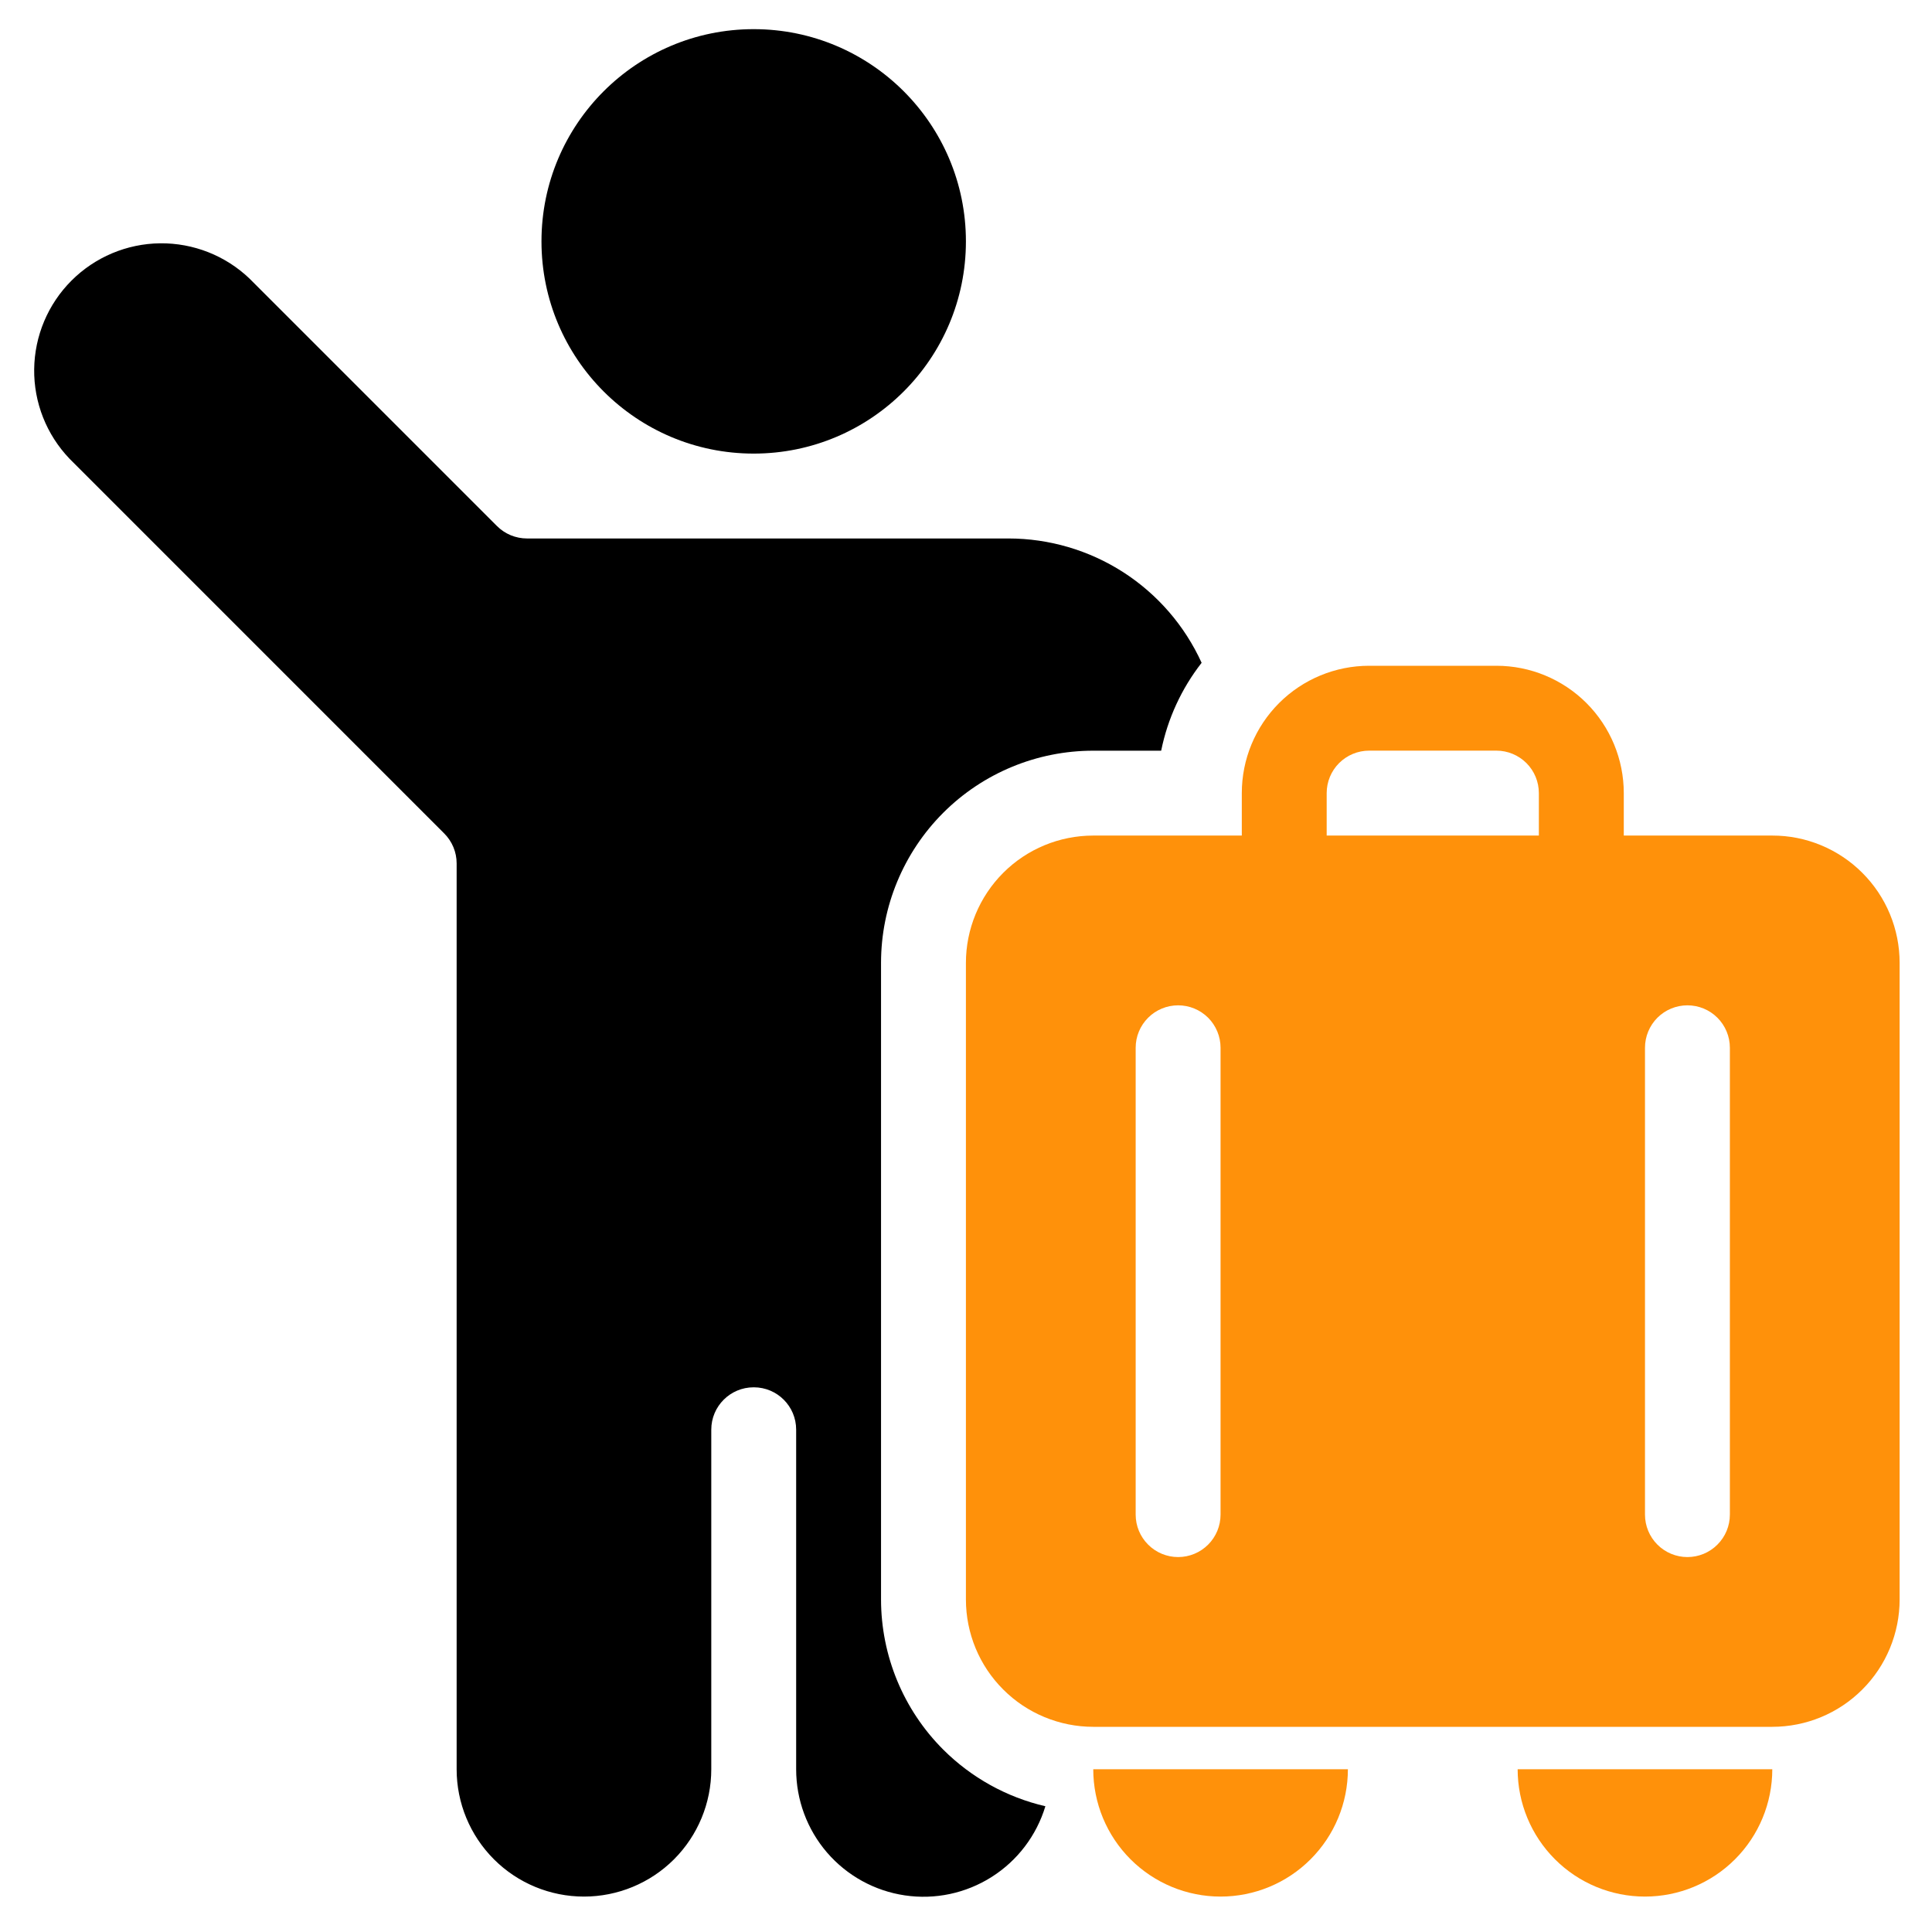
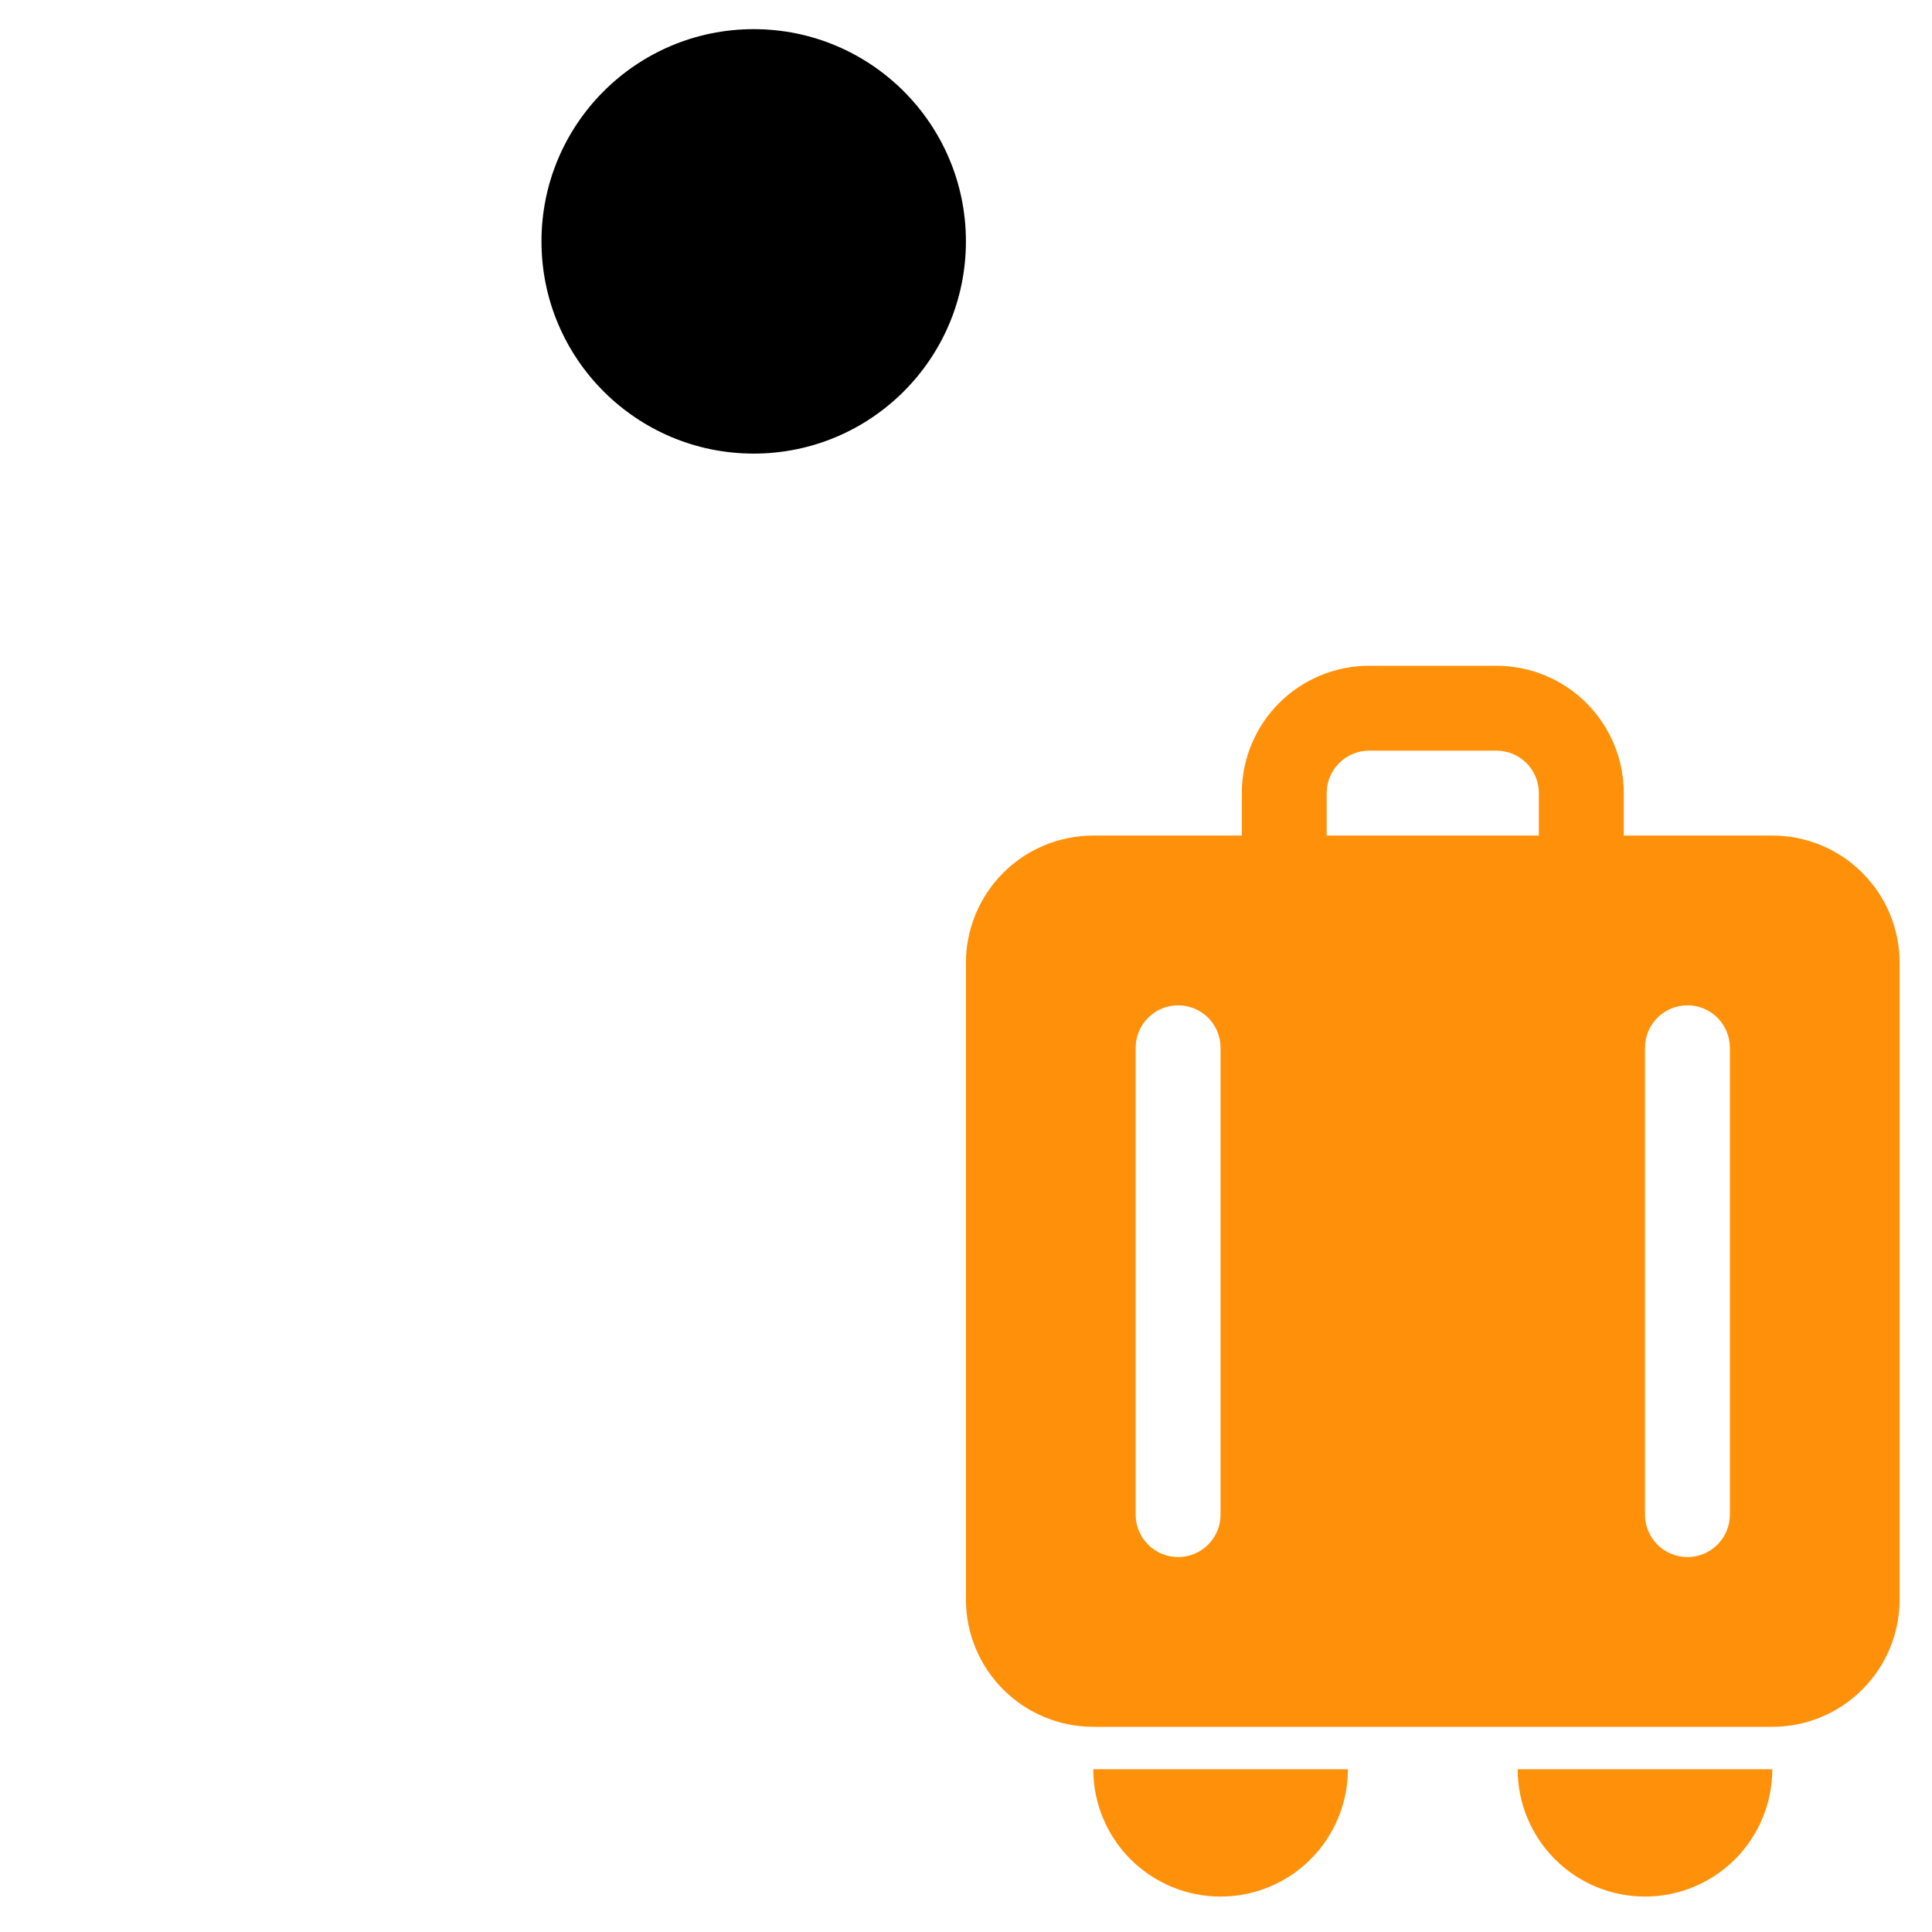
<svg xmlns="http://www.w3.org/2000/svg" width="45" height="45" viewBox="0 0 45 45" fill="none">
  <g clip-path="url(#clip0_79_1295)">
    <path fill-rule="evenodd" clip-rule="evenodd" d="M31.395 41.209H25.464C25.464 41.996 25.776 42.75 26.332 43.306C26.889 43.863 27.643 44.175 28.429 44.175C29.216 44.175 29.97 43.863 30.526 43.306C31.082 42.75 31.395 41.996 31.395 41.209ZM41.28 41.209H35.349C35.349 41.996 35.662 42.75 36.218 43.306C36.774 43.863 37.528 44.175 38.315 44.175C39.101 44.175 39.856 43.863 40.412 43.306C40.968 42.75 41.28 41.996 41.28 41.209ZM28.924 19.462H25.464C24.677 19.462 23.922 19.774 23.367 20.33C23.091 20.606 22.873 20.933 22.724 21.292C22.575 21.652 22.498 22.038 22.498 22.427V37.255C22.498 38.042 22.81 38.797 23.367 39.352C23.642 39.628 23.969 39.846 24.329 39.995C24.689 40.144 25.074 40.221 25.464 40.221H41.28C42.067 40.221 42.822 39.909 43.377 39.352C43.653 39.077 43.871 38.75 44.02 38.39C44.169 38.03 44.246 37.645 44.246 37.255V22.427C44.246 21.64 43.934 20.886 43.377 20.33C43.102 20.055 42.775 19.836 42.415 19.687C42.056 19.538 41.67 19.461 41.28 19.462H37.821V18.473C37.821 17.686 37.508 16.932 36.952 16.376C36.396 15.82 35.641 15.507 34.855 15.507H31.889C31.103 15.507 30.348 15.82 29.792 16.376C29.236 16.932 28.924 17.686 28.924 18.473V19.462ZM38.315 24.404V35.278C38.315 35.54 38.419 35.792 38.604 35.977C38.79 36.163 39.041 36.267 39.303 36.267C39.566 36.267 39.817 36.163 40.002 35.977C40.188 35.792 40.292 35.54 40.292 35.278V24.404C40.292 24.142 40.188 23.891 40.002 23.705C39.817 23.52 39.566 23.416 39.303 23.416C39.041 23.416 38.79 23.52 38.604 23.705C38.419 23.891 38.315 24.142 38.315 24.404ZM26.452 24.404V35.278C26.452 35.54 26.556 35.792 26.742 35.977C26.927 36.163 27.179 36.267 27.441 36.267C27.703 36.267 27.954 36.163 28.14 35.977C28.325 35.792 28.429 35.54 28.429 35.278V24.404C28.429 24.142 28.325 23.891 28.14 23.705C27.954 23.52 27.703 23.416 27.441 23.416C27.179 23.416 26.927 23.52 26.742 23.705C26.556 23.891 26.452 24.142 26.452 24.404ZM35.843 18.473V19.462H30.901V18.473C30.901 18.211 31.005 17.959 31.19 17.774C31.376 17.589 31.627 17.484 31.889 17.484H34.855C35.117 17.484 35.368 17.589 35.554 17.774C35.739 17.959 35.843 18.211 35.843 18.473Z" fill="#FF910A" />
    <path d="M17.555 10.565C20.285 10.565 22.498 8.352 22.498 5.622C22.498 2.892 20.285 0.679 17.555 0.679C14.825 0.679 12.612 2.892 12.612 5.622C12.612 8.352 14.825 10.565 17.555 10.565Z" fill="black" />
-     <path fill-rule="evenodd" clip-rule="evenodd" d="M24.349 42.071C23.448 41.862 22.623 41.404 21.969 40.751C21.042 39.824 20.522 38.566 20.521 37.255V22.427C20.521 21.116 21.043 19.859 21.969 18.932C22.896 18.005 24.153 17.485 25.464 17.485H27.046C27.197 16.739 27.52 16.038 27.988 15.438C27.595 14.574 26.961 13.842 26.163 13.328C25.365 12.815 24.436 12.542 23.487 12.542H12.274C12.144 12.542 12.016 12.516 11.896 12.467C11.776 12.417 11.667 12.344 11.575 12.252L5.813 6.49C5.253 5.954 4.505 5.659 3.729 5.667C2.954 5.676 2.213 5.988 1.665 6.536C1.117 7.084 0.805 7.825 0.796 8.601C0.787 9.376 1.083 10.124 1.619 10.684L10.346 19.412C10.438 19.504 10.511 19.613 10.561 19.733C10.611 19.853 10.636 19.981 10.636 20.111V41.21C10.636 41.996 10.948 42.75 11.505 43.307C12.061 43.863 12.815 44.175 13.602 44.175C14.388 44.175 15.143 43.863 15.699 43.307C16.255 42.75 16.567 41.996 16.567 41.21V33.299C16.567 32.755 17.009 32.313 17.554 32.313H17.558C18.103 32.313 18.544 32.755 18.544 33.299V41.21C18.544 41.921 18.799 42.61 19.263 43.149C19.728 43.688 20.371 44.043 21.075 44.147C21.779 44.252 22.497 44.099 23.098 43.718C23.7 43.337 24.143 42.752 24.349 42.071Z" fill="black" />
  </g>
  <defs>
    <clipPath id="clip0_79_1295">
      <rect width="43.5" height="43.5" fill="white" transform="translate(0.75 0.677)" />
    </clipPath>
  </defs>
</svg>